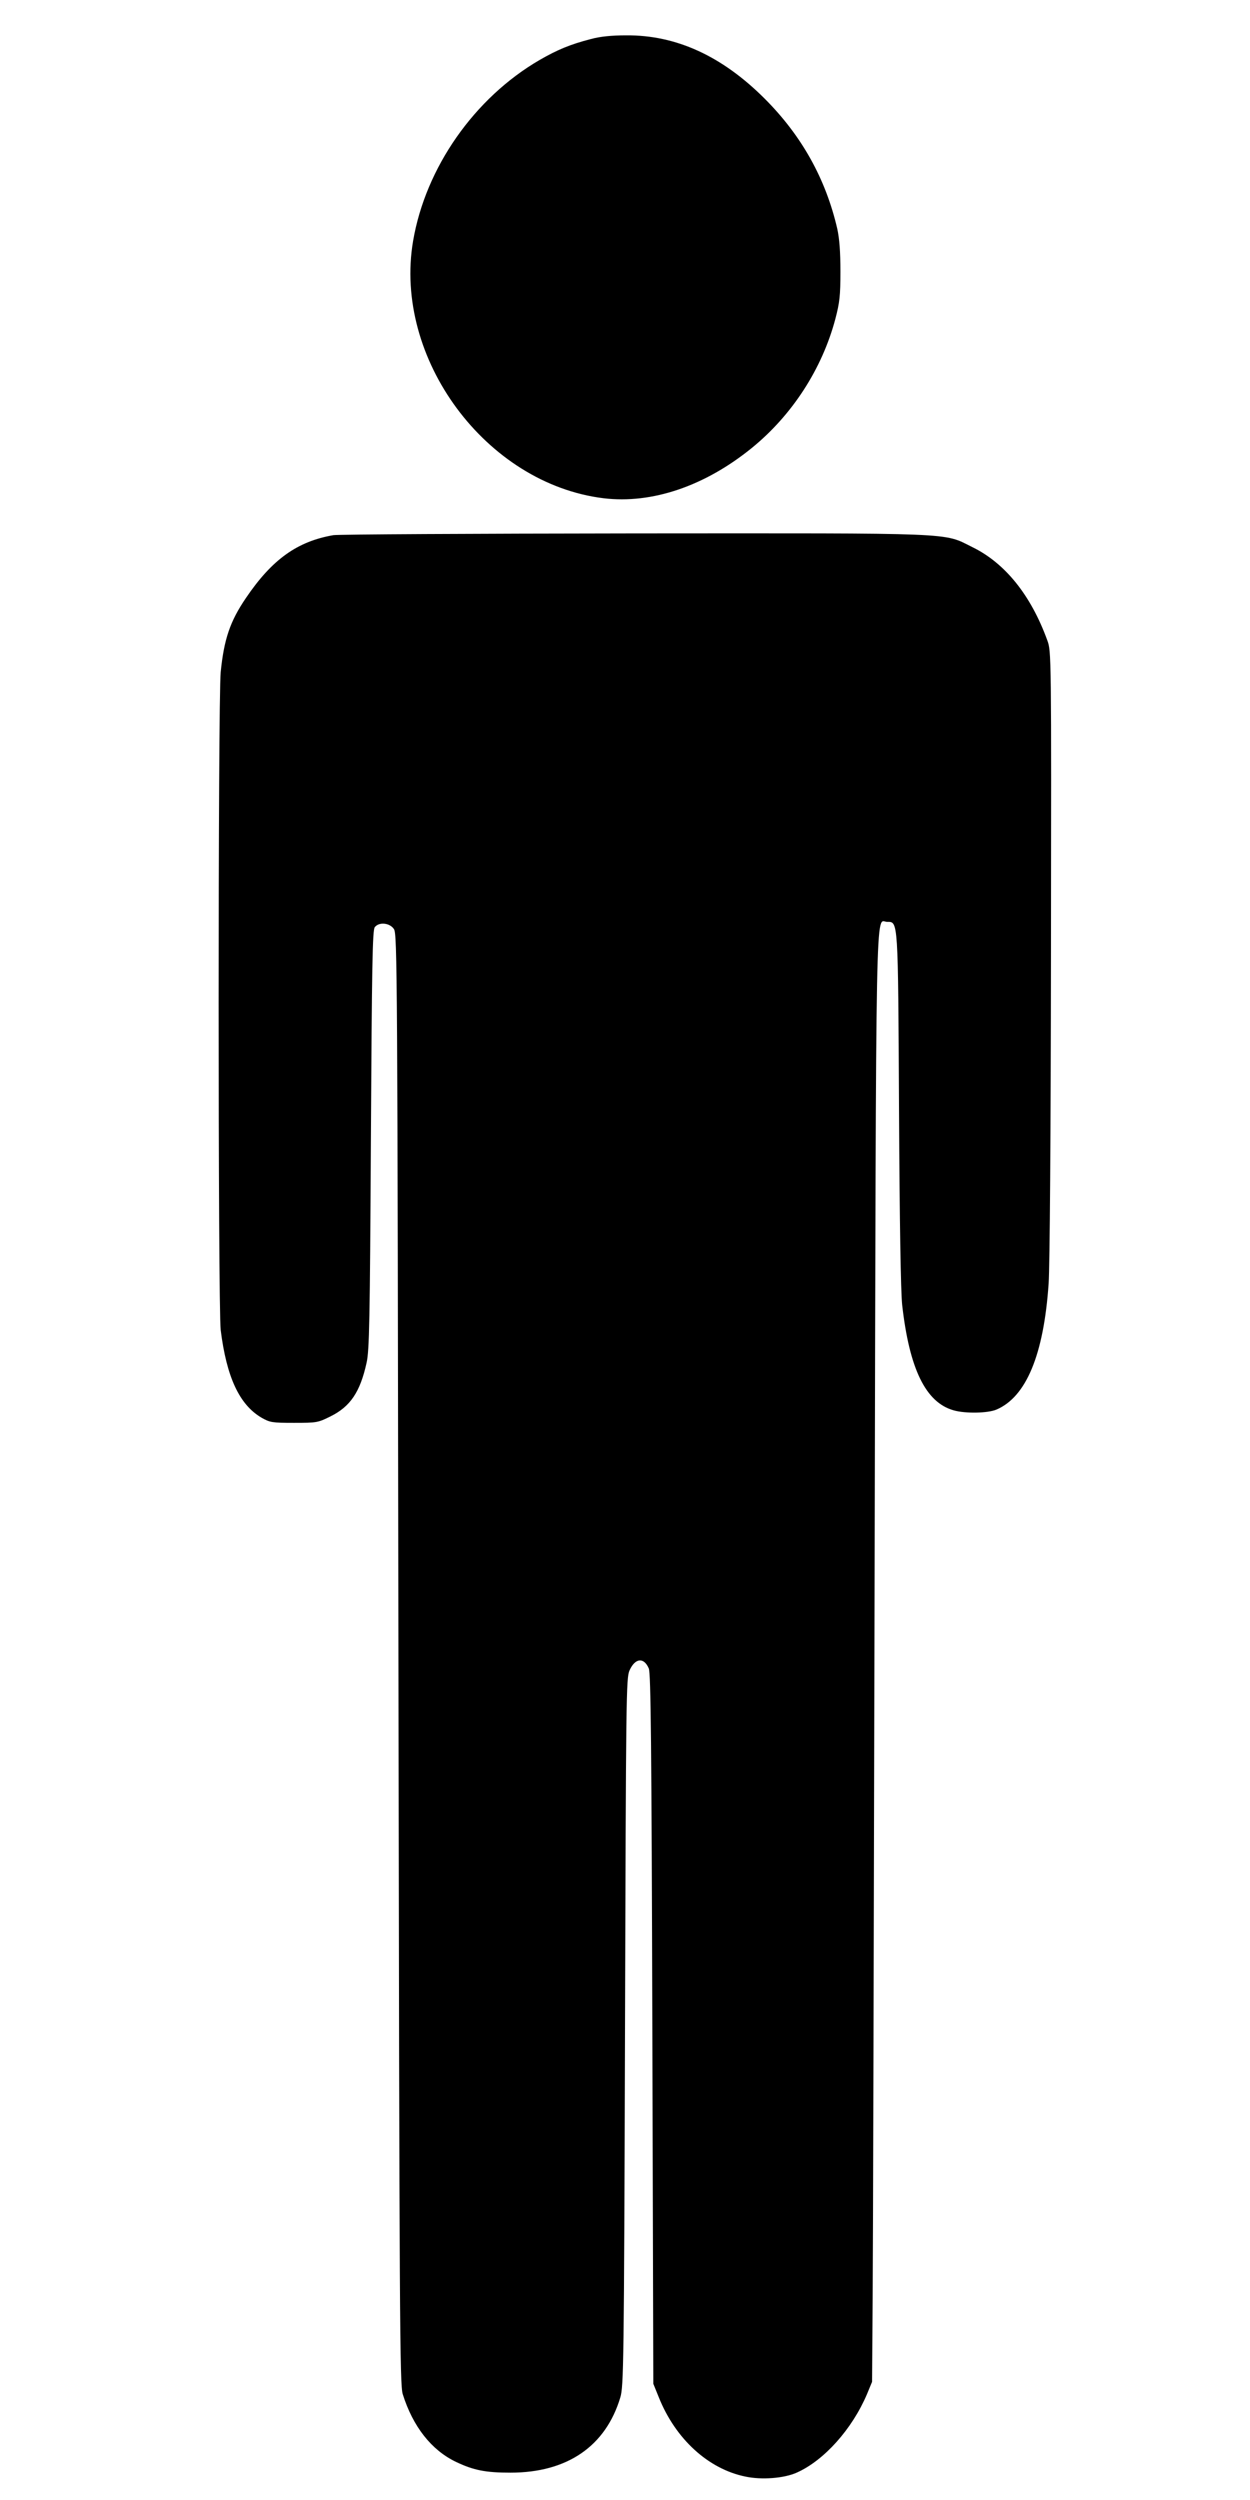
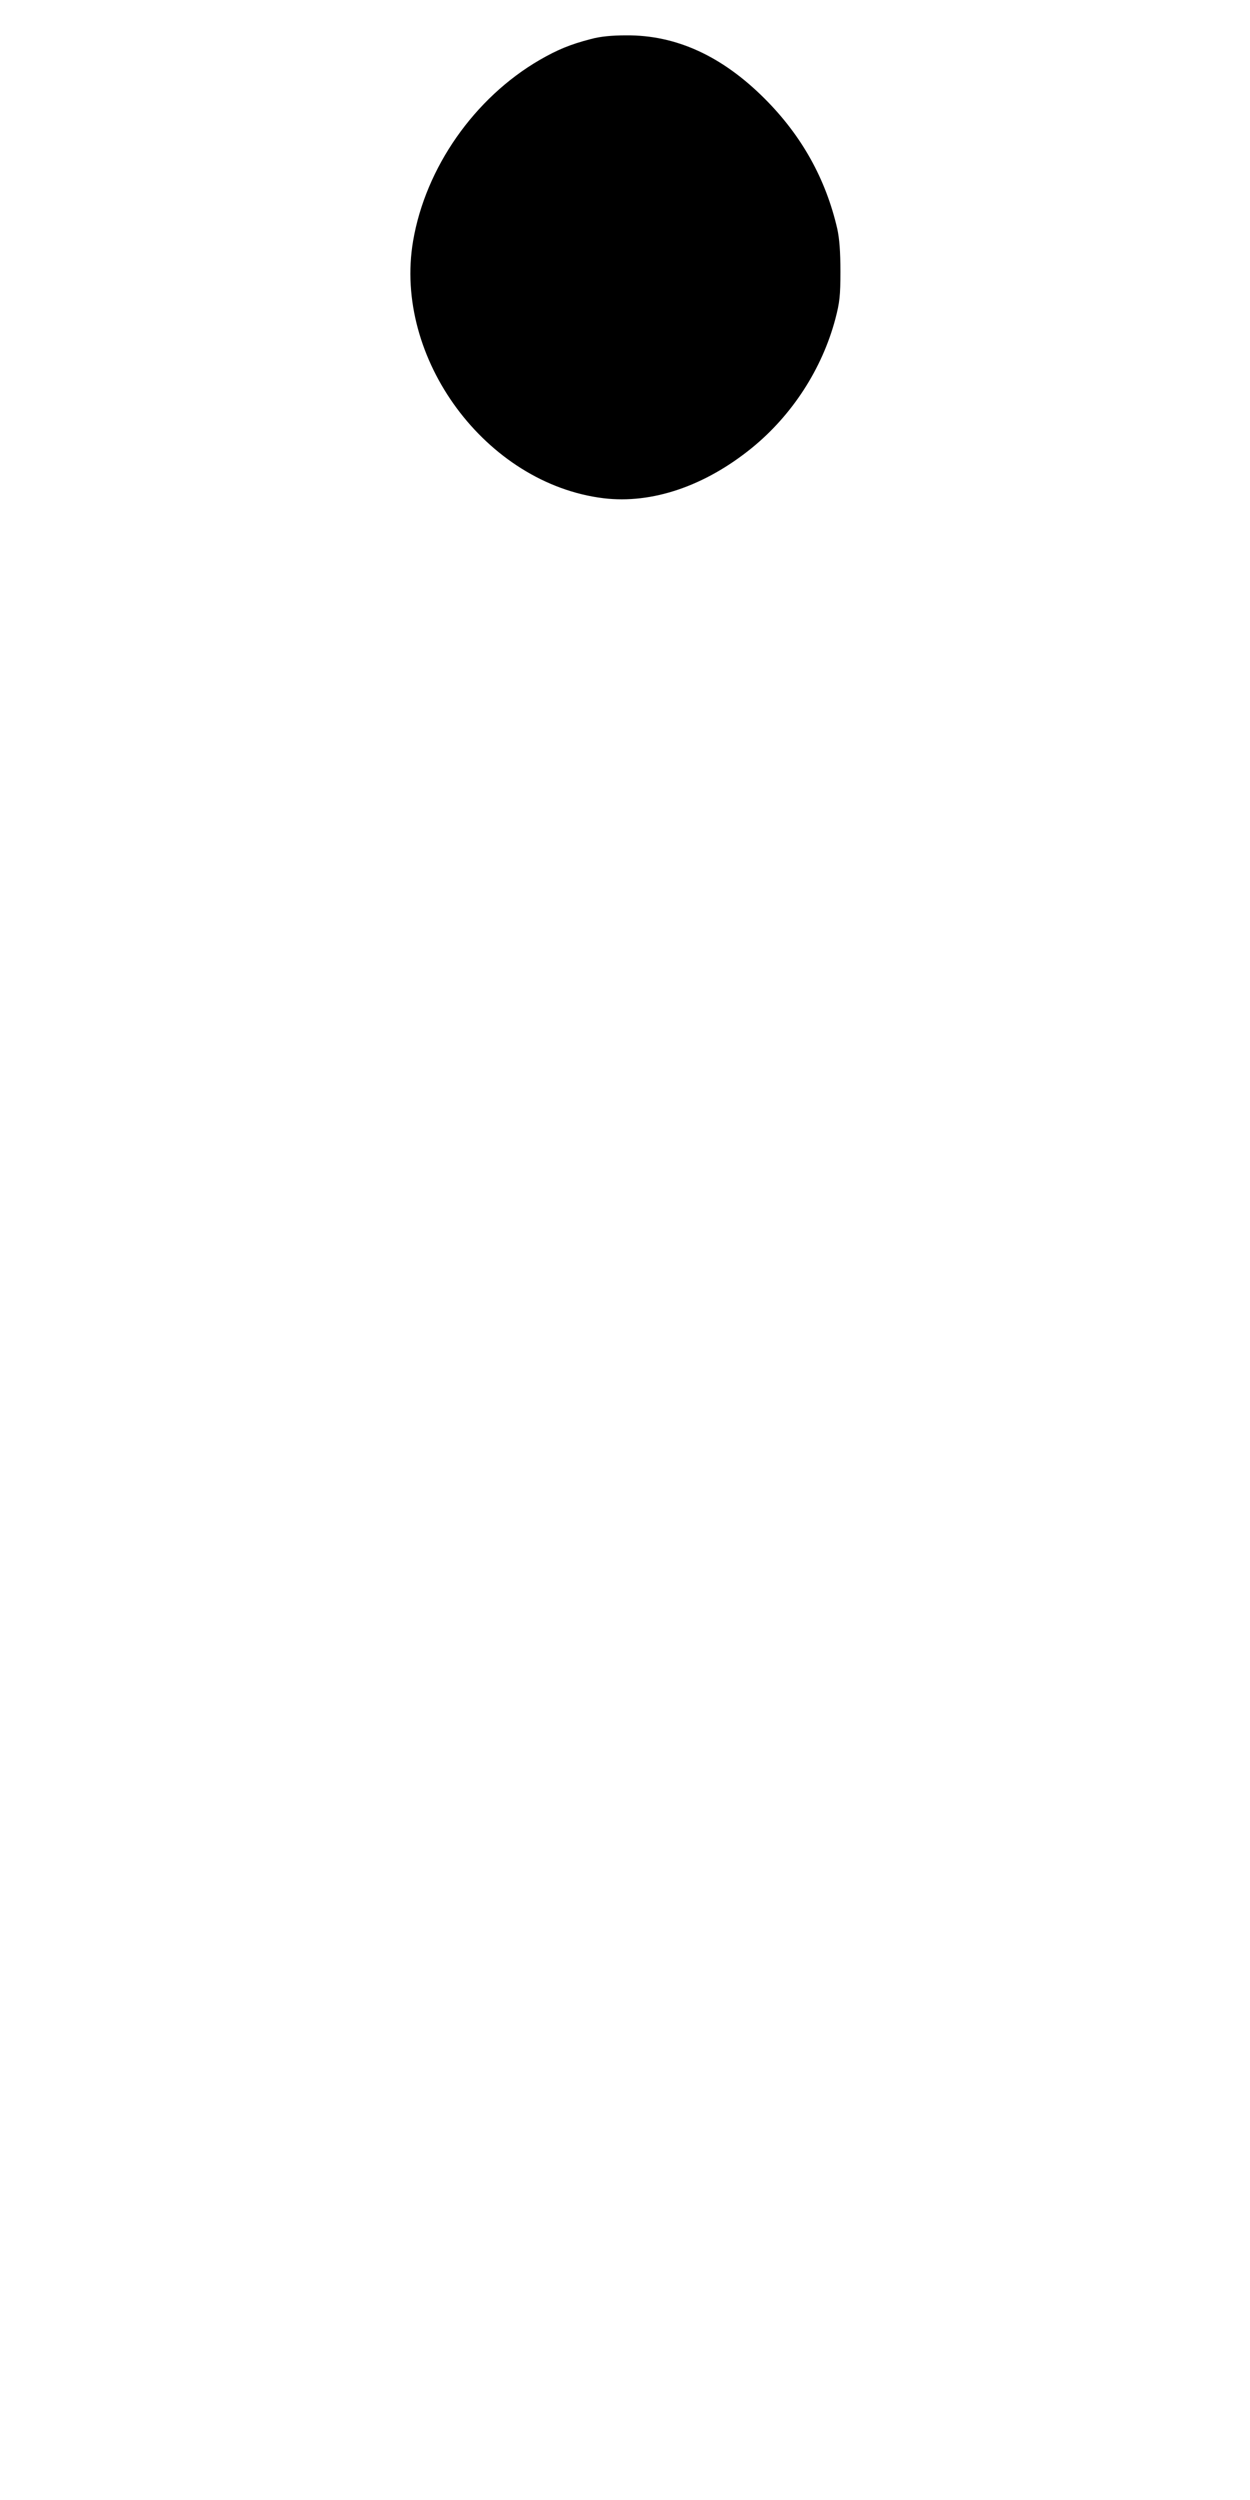
<svg xmlns="http://www.w3.org/2000/svg" version="1.0" width="640pt" height="1280pt" viewBox="0 0 640 1280" preserveAspectRatio="xMidYMid meet">
  <g transform="translate(0,1280) scale(0.1,-0.1)" fill="#000000" stroke="none">
    <path d="M3025 12600 c-105 -27 -172 -55 -262 -107 -334 -194 -584 -551 -648 -927 -102 -601 373 -1243 975 -1317 248 -30 519 62 760 258 206 168 359 404 427 660 22 84 26 119 26 243 0 101 -5 167 -16 218 -59 256 -182 477 -372 667 -218 218 -453 326 -709 324 -75 0 -134 -6 -181 -19z" />
-     <path d="M1707 10060 c-185 -32 -314 -124 -448 -322 -81 -119 -112 -210 -129 -379 -14 -145 -14 -3249 0 -3369 30 -240 95 -381 208 -448 44 -25 54 -27 167 -27 116 0 123 1 187 33 101 50 152 124 185 275 14 63 17 208 22 1143 5 887 8 1074 20 1087 22 28 77 22 98 -10 17 -26 18 -207 23 -3738 5 -3409 7 -3714 22 -3763 52 -166 147 -287 273 -347 90 -43 152 -55 279 -55 290 0 487 135 562 385 17 57 19 165 24 1870 5 1730 6 1812 23 1852 29 65 74 69 99 10 10 -26 14 -377 18 -1847 l5 -1815 28 -69 c85 -213 253 -367 443 -406 84 -18 198 -9 263 20 140 62 284 223 360 402 l26 63 3 430 c2 237 6 1906 10 3710 8 3578 4 3335 64 3335 57 0 56 20 61 -960 3 -588 9 -931 16 -1000 37 -330 121 -501 264 -541 59 -17 175 -15 219 4 152 65 242 280 267 645 6 88 11 762 12 1692 2 1540 2 1545 -19 1602 -84 231 -216 395 -384 477 -151 75 -62 71 -1731 70 -821 -1 -1514 -5 -1540 -9z" />
  </g>
</svg>